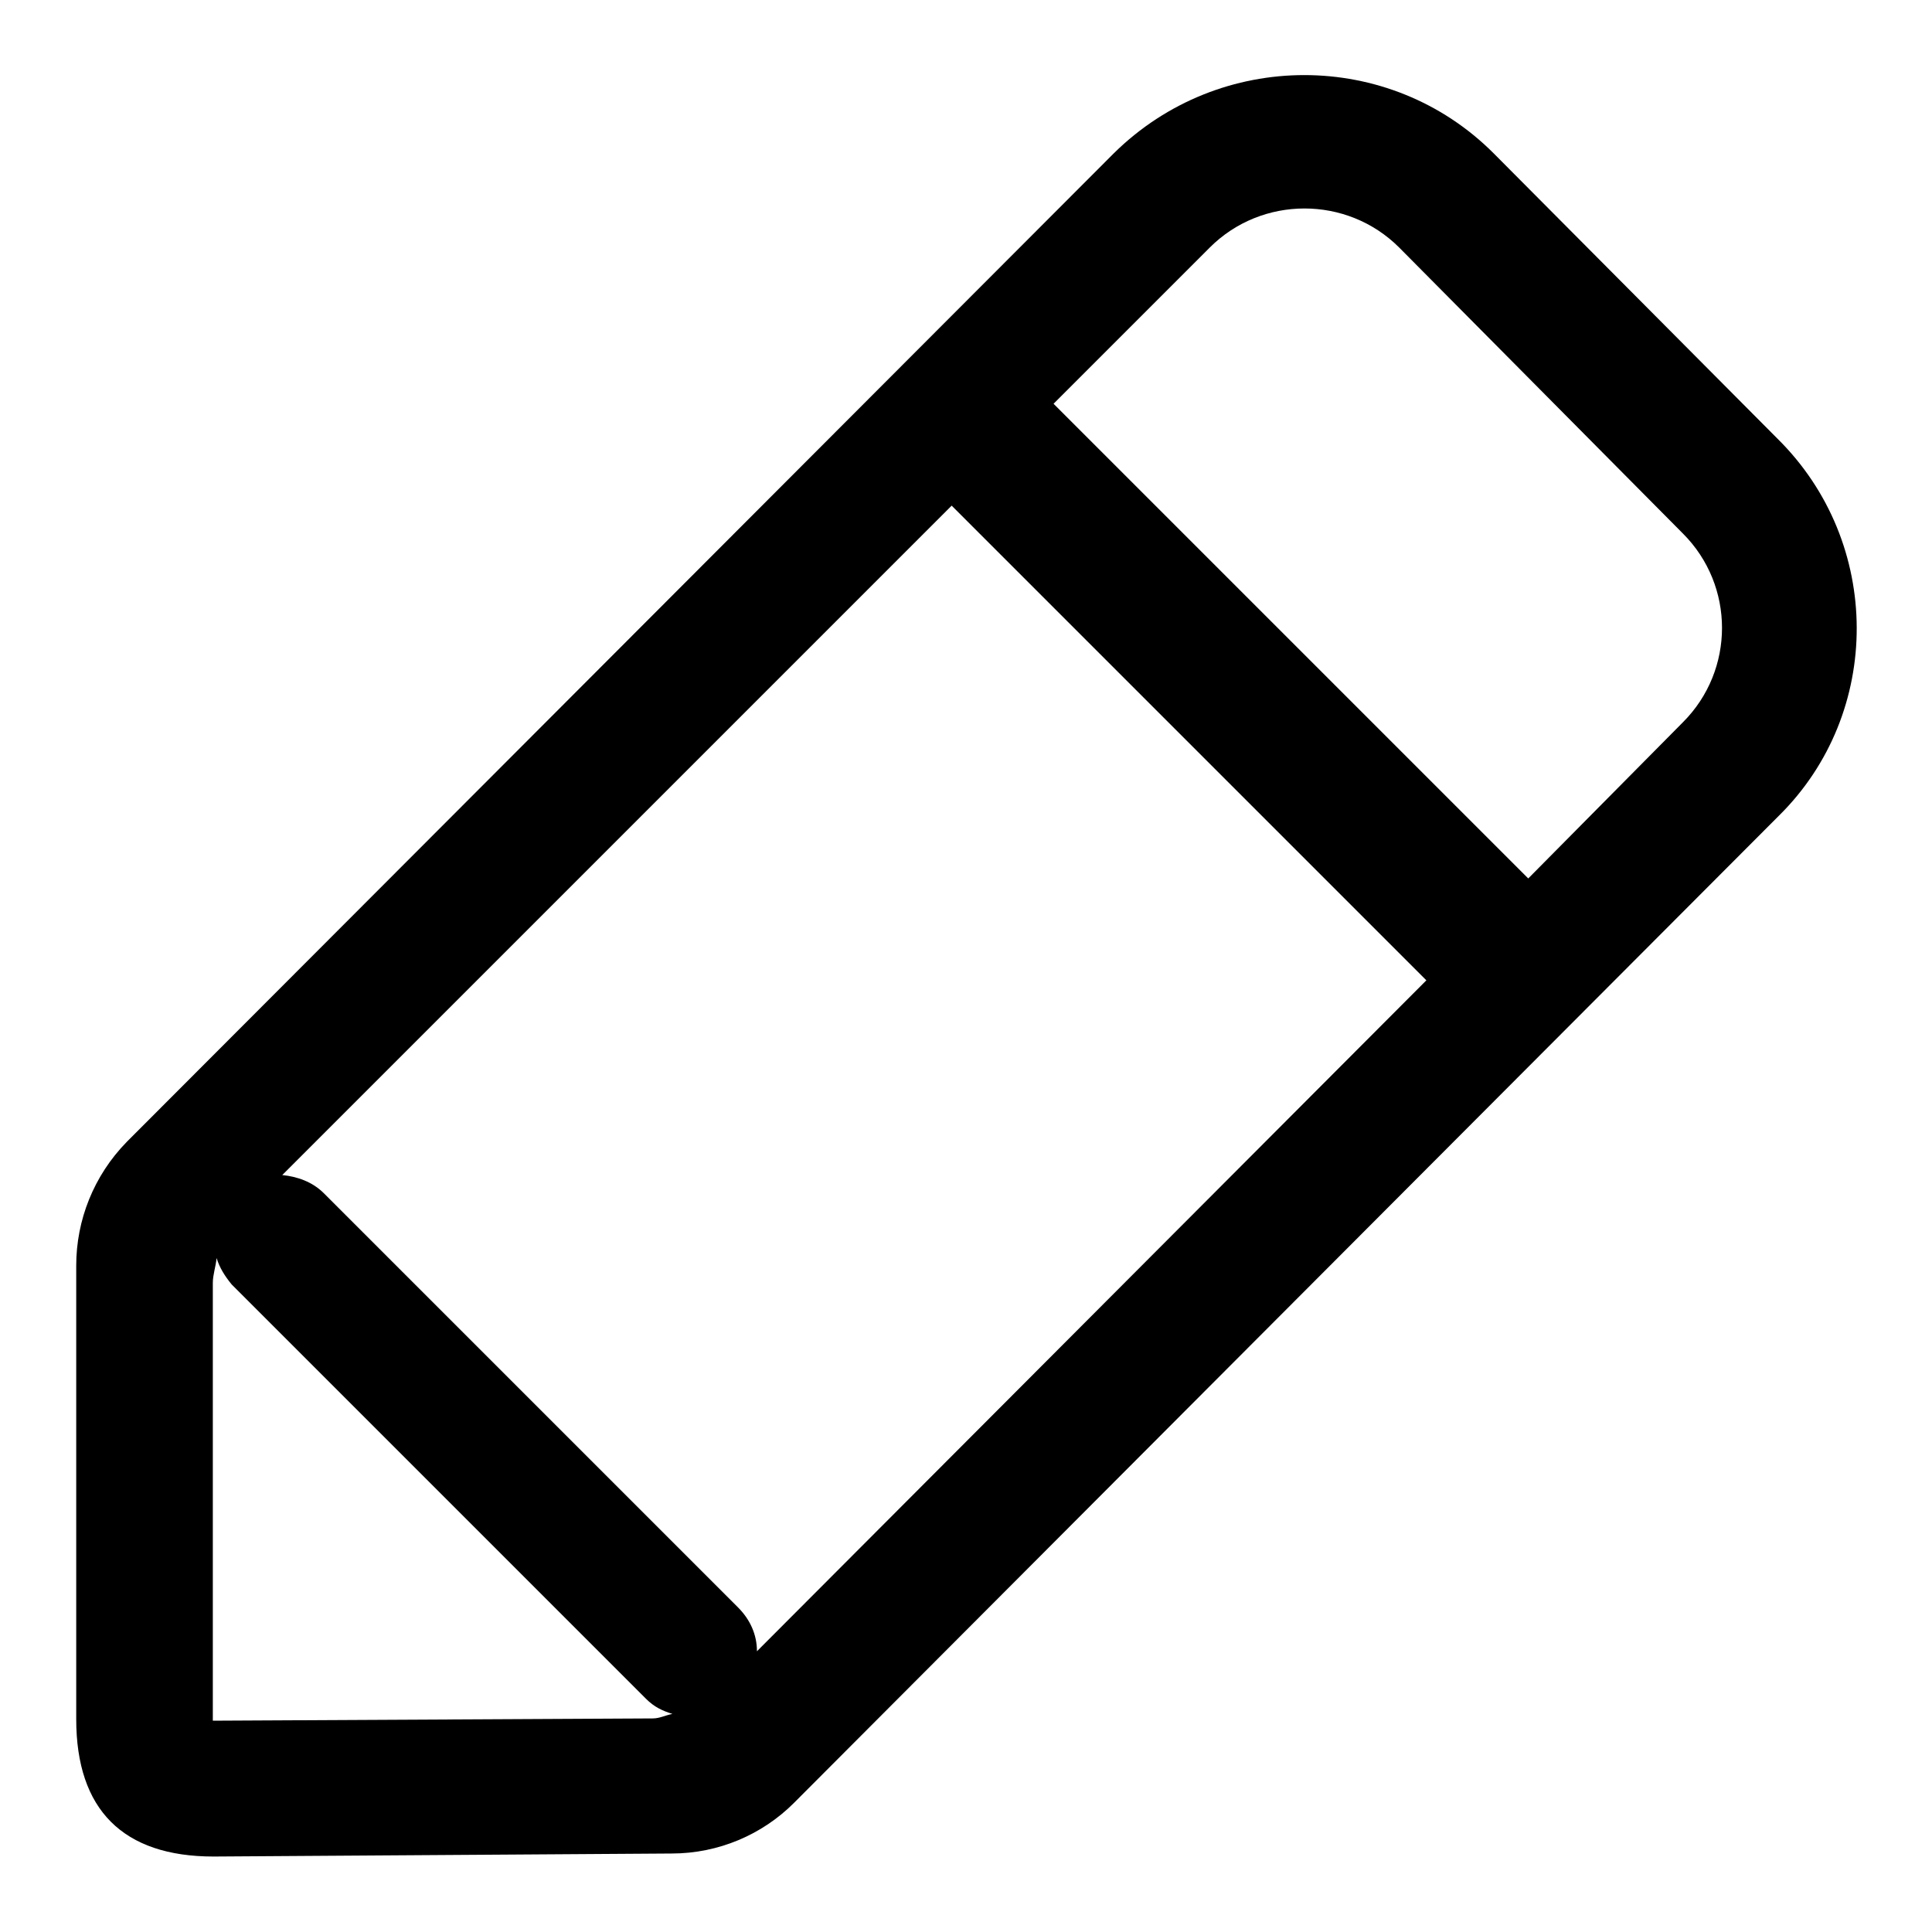
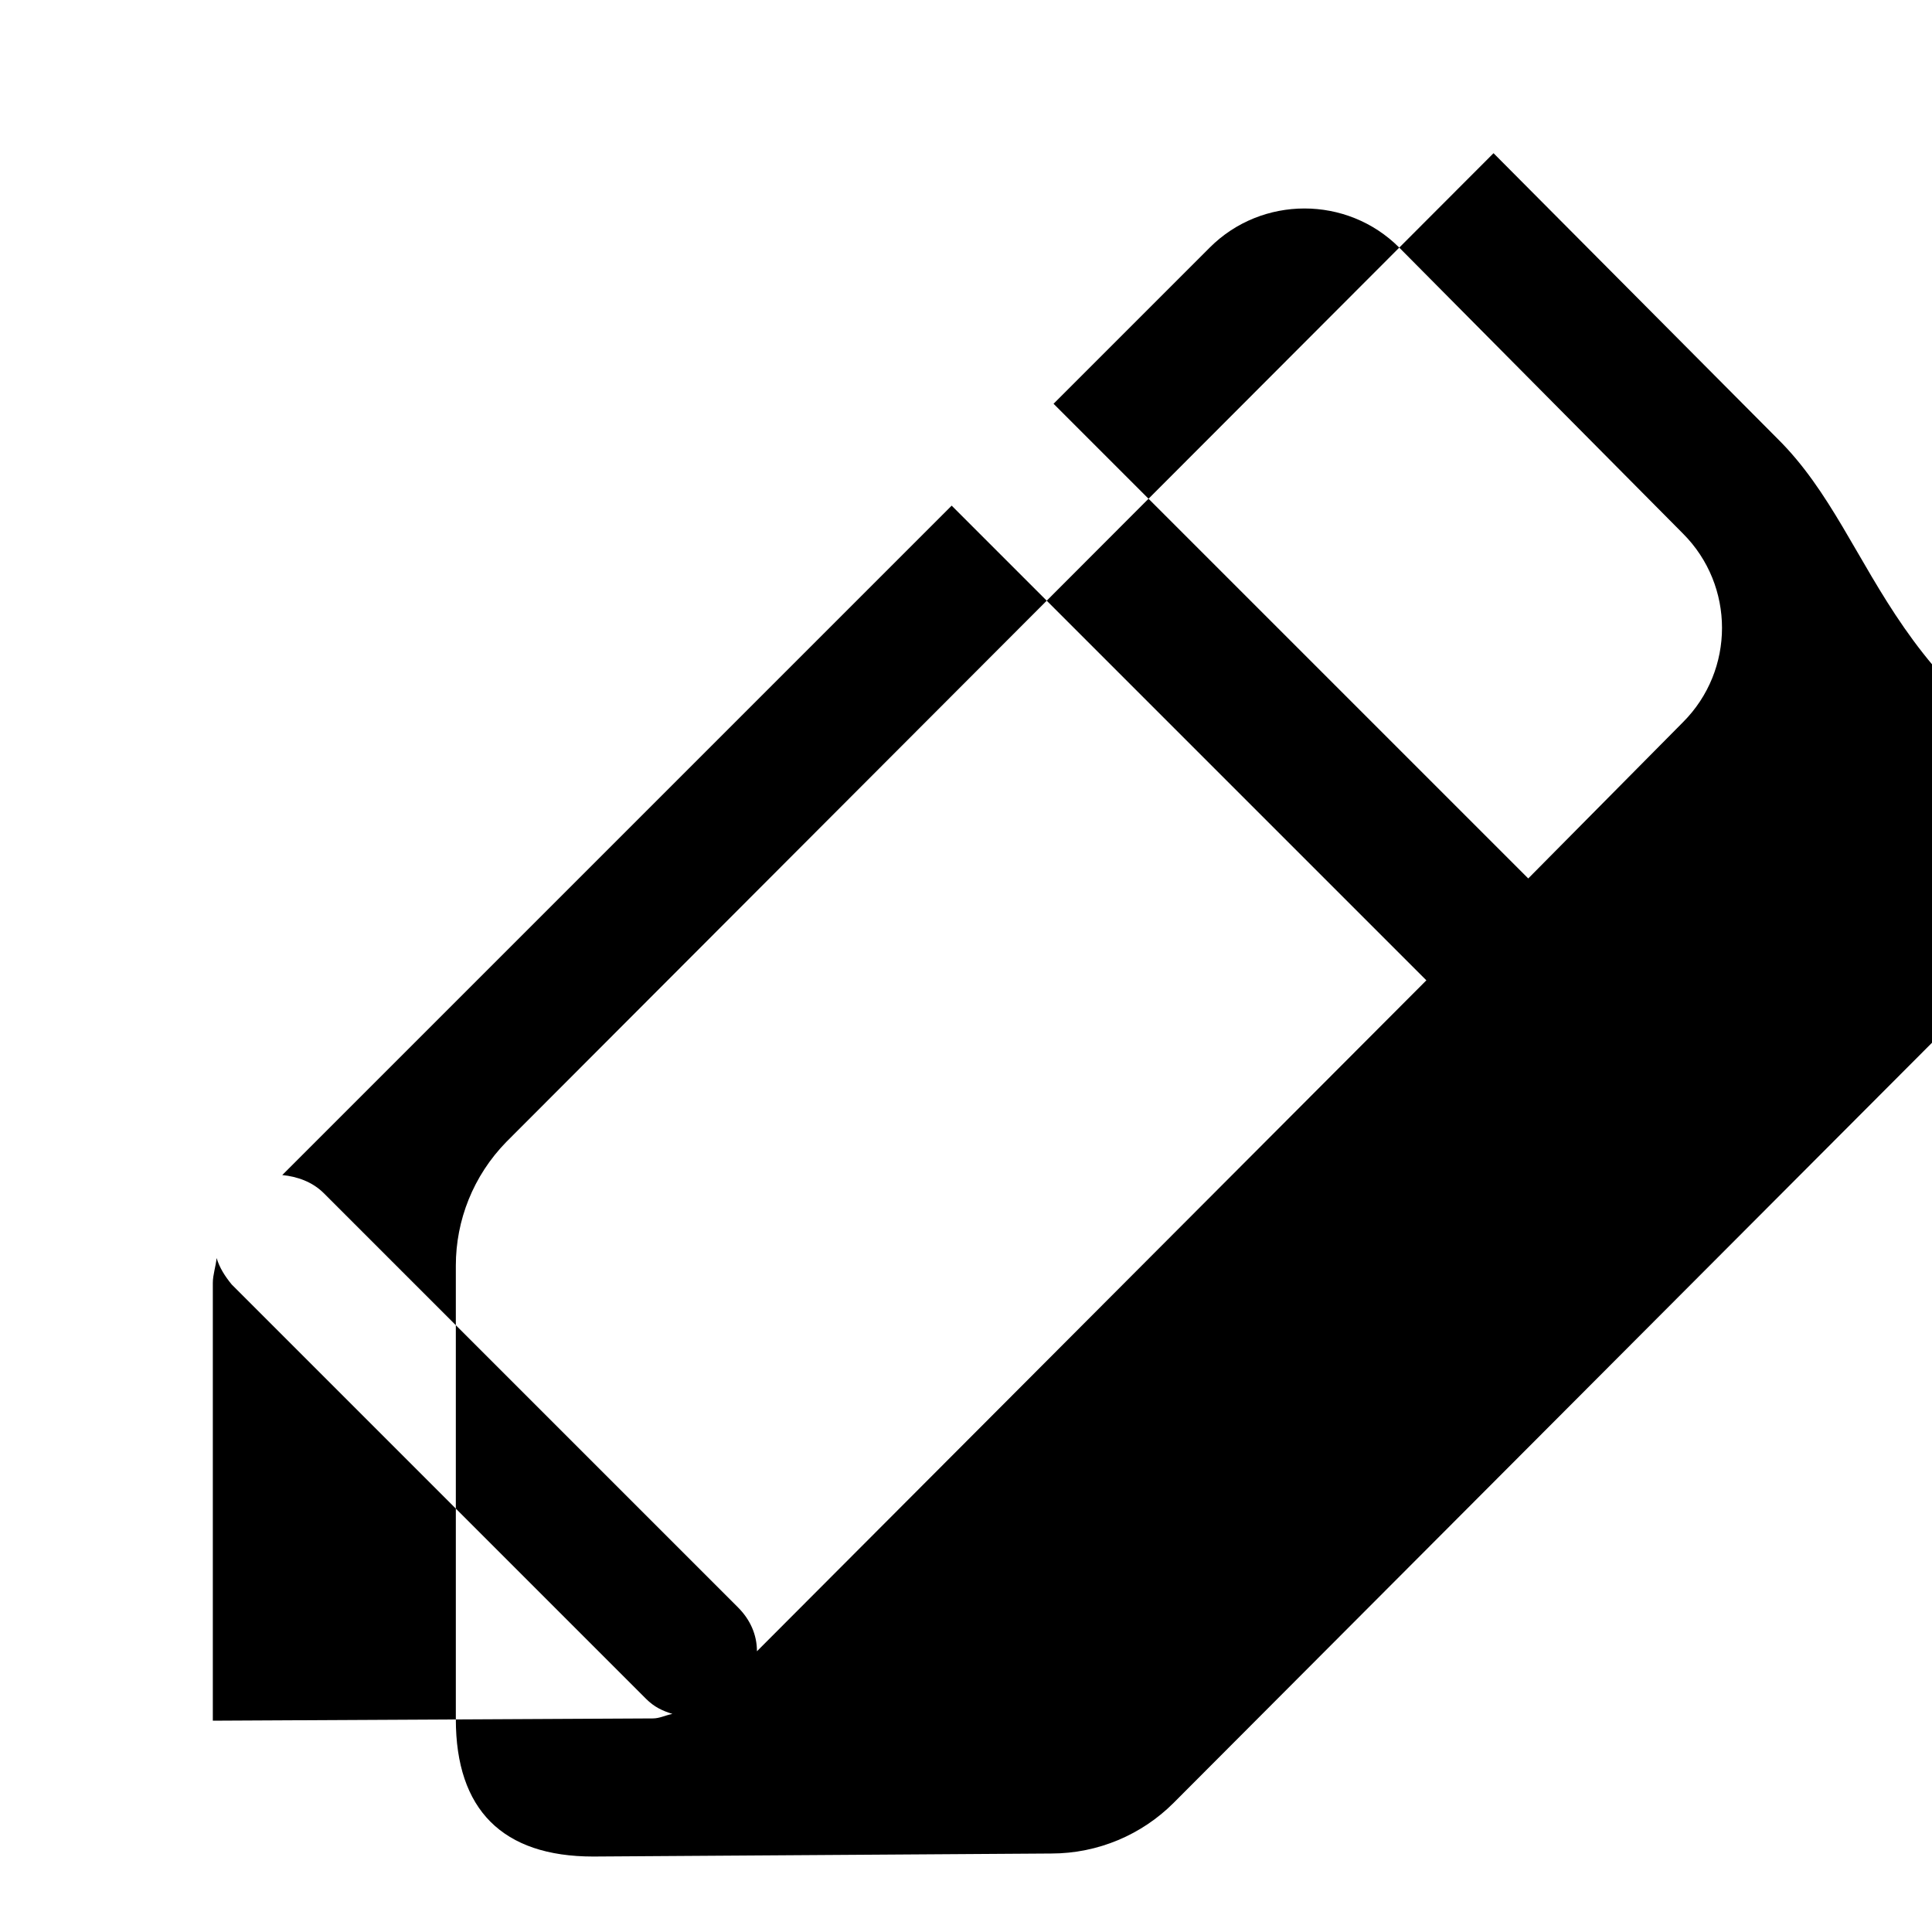
<svg xmlns="http://www.w3.org/2000/svg" version="1.1" x="0px" y="0px" viewBox="0 0 256 256" enable-background="new 0 0 256 256" xml:space="preserve">
  <g>
-     <path fill="#000000" d="M235.5,58.1l-37.6-37.8c-13.8-13.8-36.3-13.8-50.3,0l-130.8,131c-4.4,4.5-6.7,10.4-6.7,16.4v60.1 c0,12,6.2,18.2,18.2,18.2l60.7-0.4c6.2,0,12-2.5,16.2-6.7l130.5-130.8C249.5,94.5,249.5,71.9,235.5,58.1z M86.5,227.7L28.2,228v-58 c0-1.1,0.4-2.2,0.5-3.3c0.4,1.3,1.1,2.4,2,3.5l54.9,54.9c1.1,1.1,2.2,1.6,3.5,2C88.1,227.3,87.4,227.7,86.5,227.7z M100.3,218.8 c0-2.2-0.9-4.2-2.5-5.8l-54.9-54.9c-1.5-1.5-3.5-2.2-5.5-2.4L126.1,67l62.9,62.9L100.3,218.8z M223,95.7l-20.5,20.7l-62.9-62.9 l20.7-20.7c6.9-6.9,18.2-6.9,25.1,0L223,70.7C229.9,77.6,229.9,88.8,223,95.7z" />
+     <path fill="#000000" d="M235.5,58.1l-37.6-37.8l-130.8,131c-4.4,4.5-6.7,10.4-6.7,16.4v60.1 c0,12,6.2,18.2,18.2,18.2l60.7-0.4c6.2,0,12-2.5,16.2-6.7l130.5-130.8C249.5,94.5,249.5,71.9,235.5,58.1z M86.5,227.7L28.2,228v-58 c0-1.1,0.4-2.2,0.5-3.3c0.4,1.3,1.1,2.4,2,3.5l54.9,54.9c1.1,1.1,2.2,1.6,3.5,2C88.1,227.3,87.4,227.7,86.5,227.7z M100.3,218.8 c0-2.2-0.9-4.2-2.5-5.8l-54.9-54.9c-1.5-1.5-3.5-2.2-5.5-2.4L126.1,67l62.9,62.9L100.3,218.8z M223,95.7l-20.5,20.7l-62.9-62.9 l20.7-20.7c6.9-6.9,18.2-6.9,25.1,0L223,70.7C229.9,77.6,229.9,88.8,223,95.7z" />
  </g>
</svg>